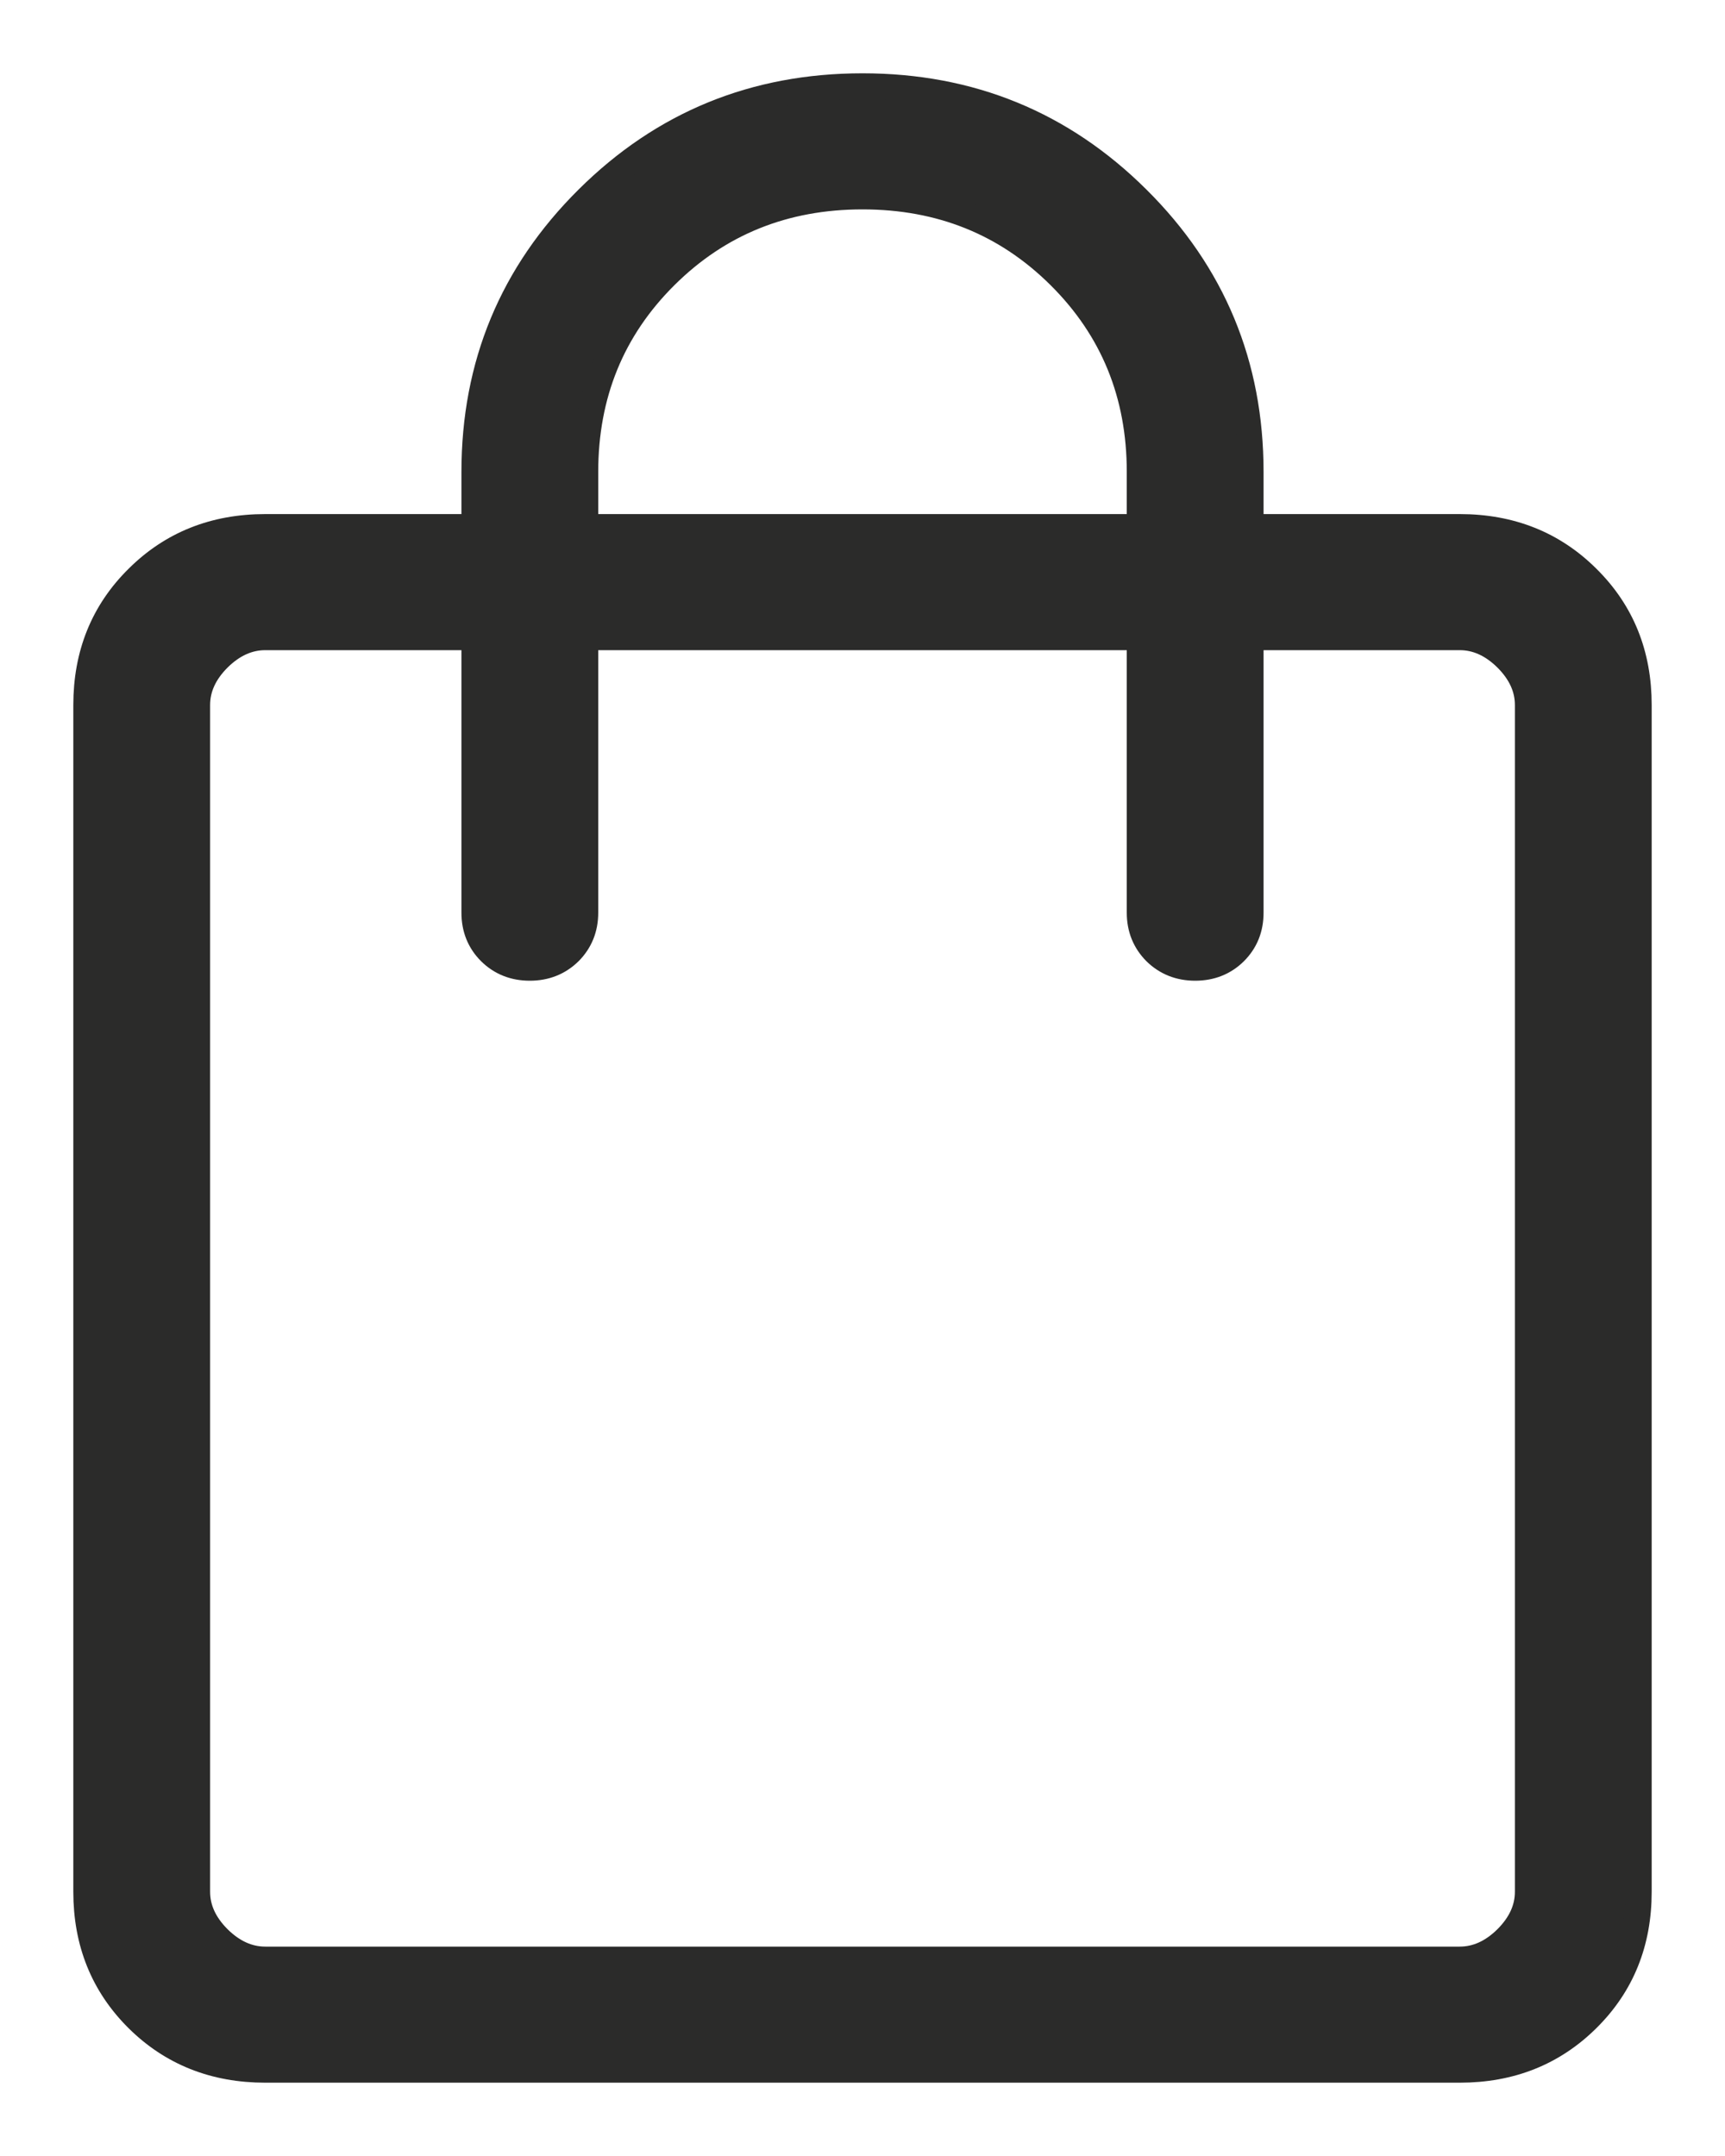
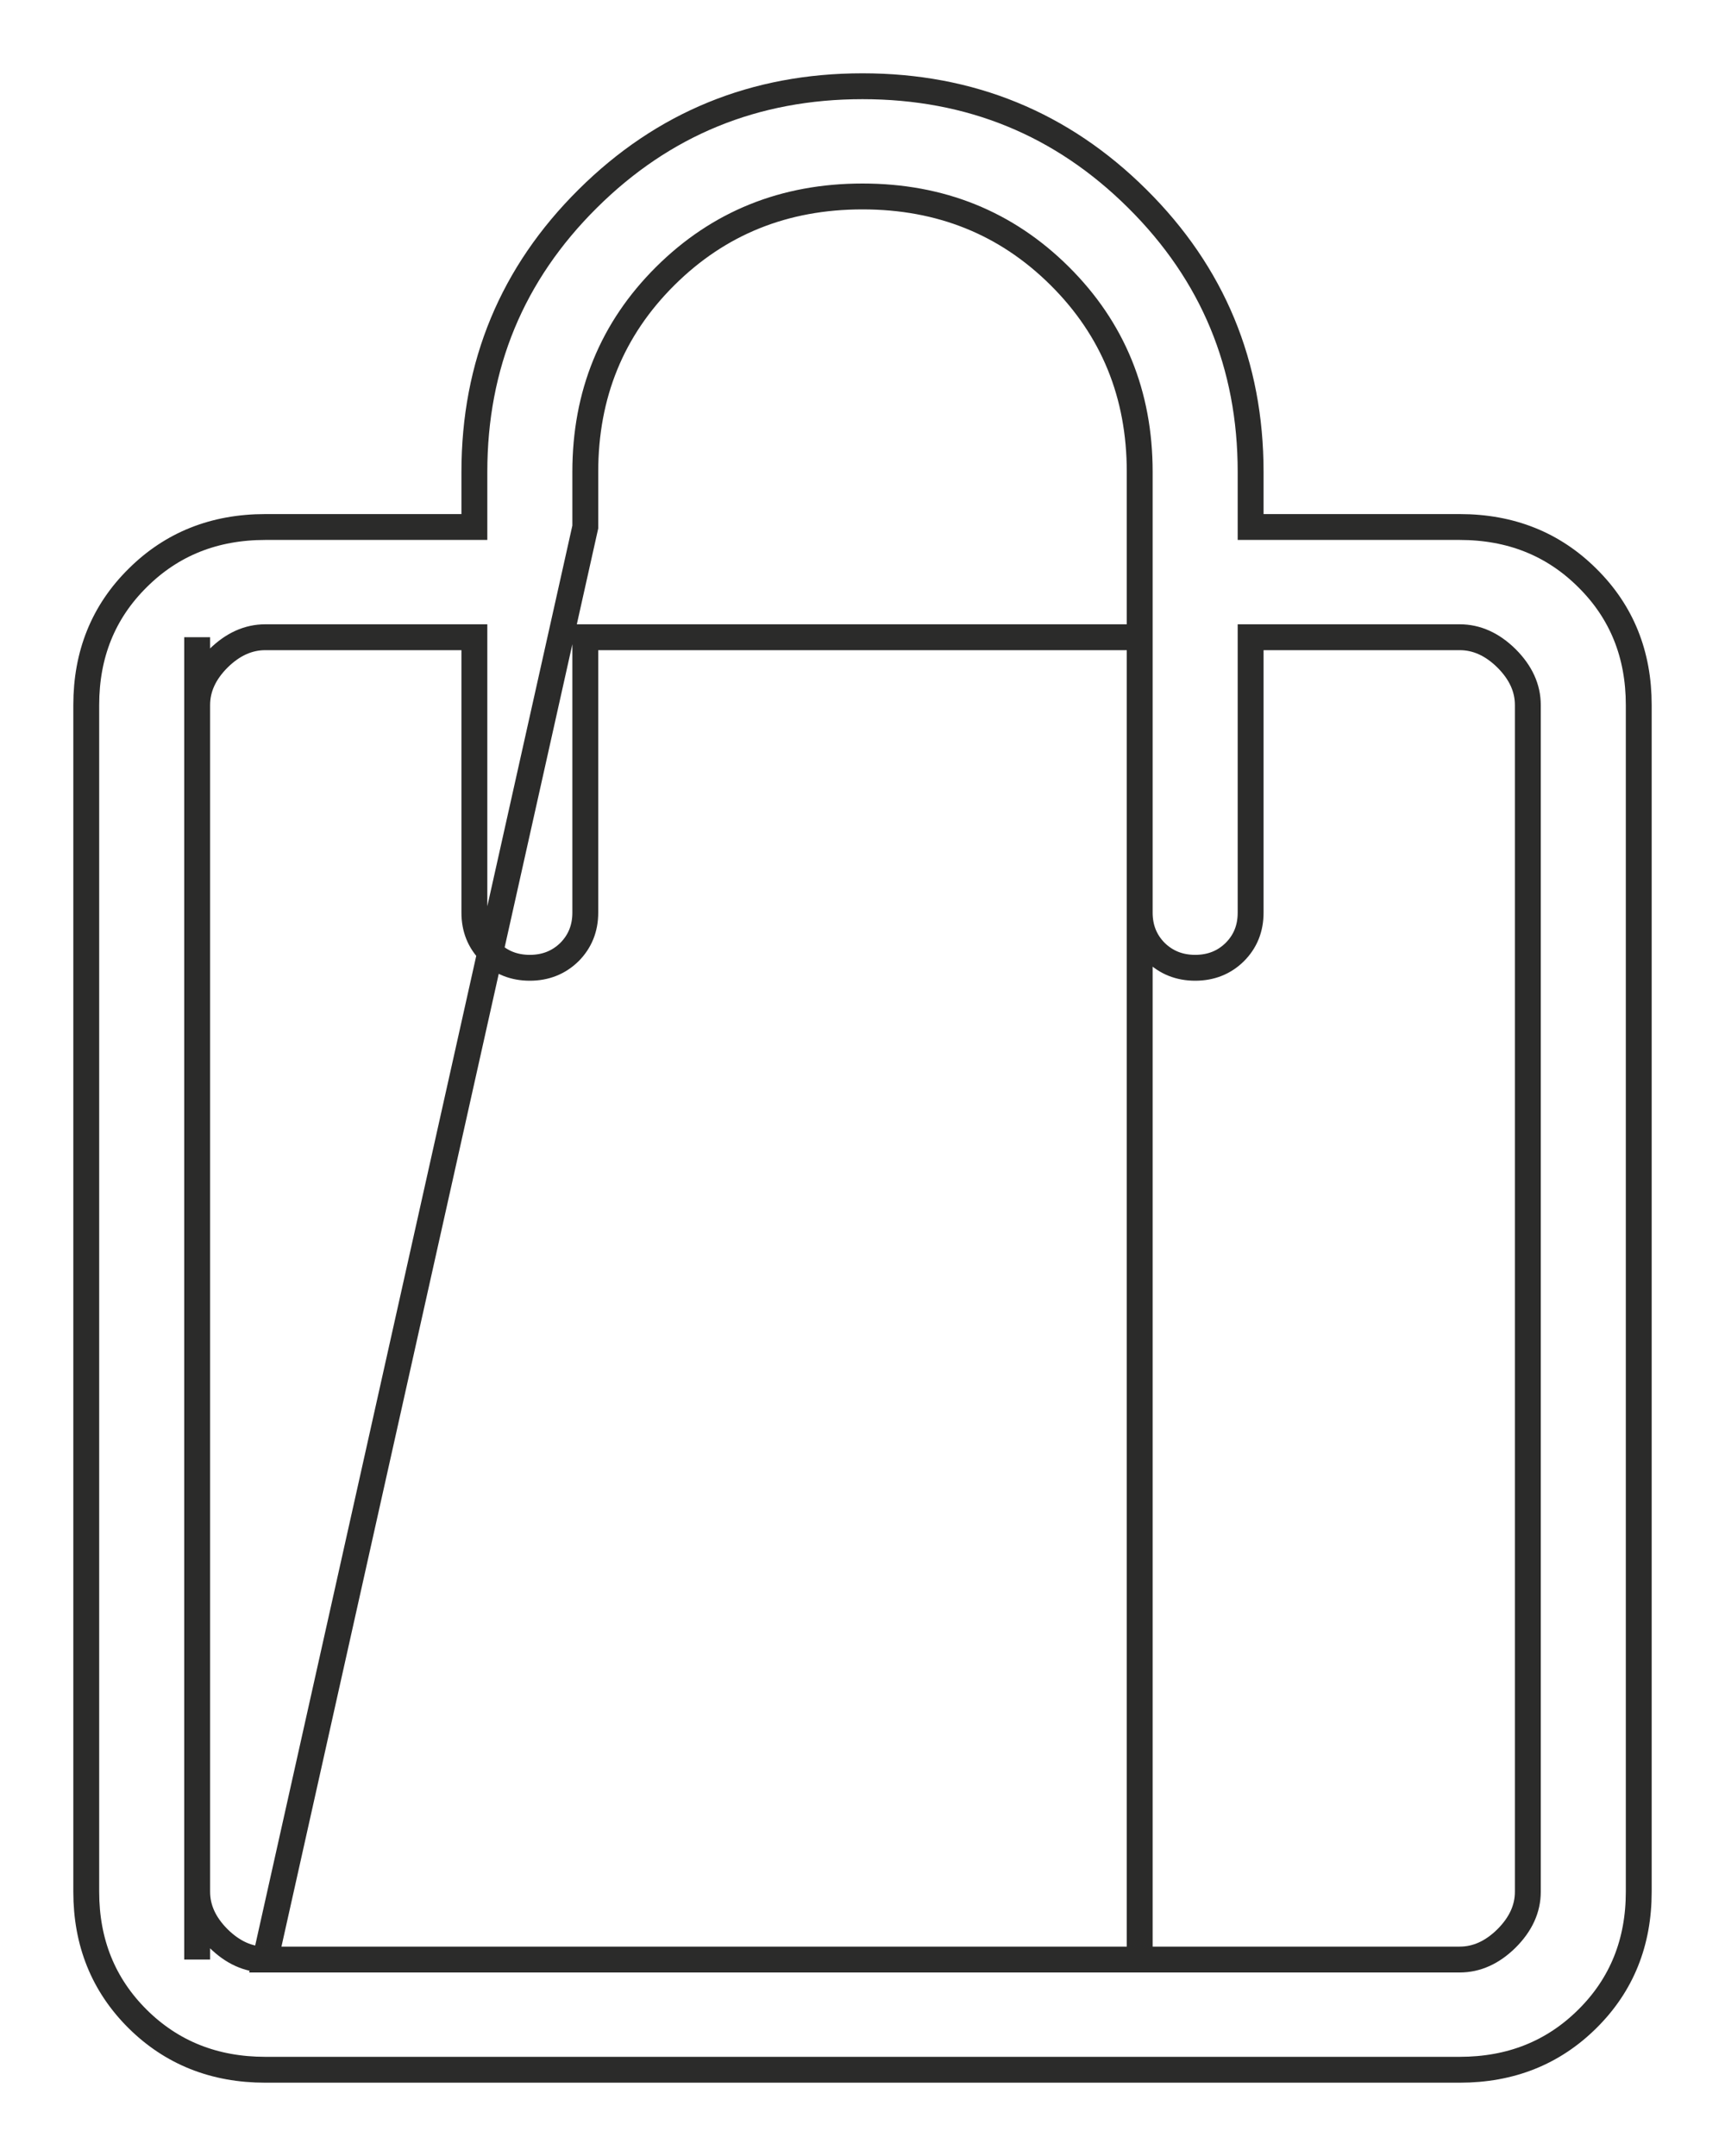
<svg xmlns="http://www.w3.org/2000/svg" width="20" height="25" viewBox="0 0 20 25" fill="none">
  <g clip-path="url(#clip0_1045_1229)">
-     <path d="M3.076 24C2.485 24 1.991 23.803 1.595 23.41C1.198 23.015 1 22.524 1 21.936V8.175C1 7.587 1.198 7.096 1.595 6.703C1.991 6.308 2.485 6.111 3.076 6.111H5.5V5.472C5.5 4.23 5.938 3.174 6.813 2.305C7.688 1.435 8.75 1 10 1C11.25 1 12.312 1.435 13.187 2.305C14.062 3.174 14.5 4.23 14.5 5.472V6.111H16.924C17.515 6.111 18.009 6.308 18.405 6.703C18.802 7.096 19 7.587 19 8.175V21.936C19 22.524 18.802 23.015 18.406 23.408C18.009 23.803 17.515 24 16.924 24H3.076ZM3.076 22.722H16.924C17.121 22.722 17.302 22.64 17.467 22.477C17.632 22.312 17.714 22.132 17.714 21.936V8.175C17.714 7.979 17.632 7.799 17.467 7.634C17.302 7.471 17.121 7.389 16.924 7.389H14.5V10.583C14.5 10.765 14.439 10.917 14.316 11.04C14.193 11.161 14.04 11.222 13.857 11.222C13.675 11.222 13.522 11.161 13.398 11.04C13.276 10.917 13.214 10.765 13.214 10.583V7.389H6.786V10.583C6.786 10.765 6.724 10.917 6.602 11.04C6.478 11.161 6.325 11.222 6.143 11.222C5.96 11.222 5.807 11.161 5.684 11.04C5.561 10.917 5.5 10.765 5.5 10.583V7.389H3.076C2.879 7.389 2.698 7.471 2.533 7.634C2.368 7.799 2.286 7.979 2.286 8.175V21.936C2.286 22.132 2.368 22.312 2.533 22.477C2.698 22.64 2.879 22.722 3.076 22.722ZM6.786 6.111H13.214V5.472C13.214 4.573 12.905 3.815 12.286 3.2C11.667 2.585 10.905 2.278 10 2.278C9.095 2.278 8.333 2.585 7.714 3.2C7.095 3.815 6.786 4.573 6.786 5.472V6.111Z" fill="#2B2B2A" />
-     <path d="M2.286 22.722V7.389M3.076 24C2.485 24 1.991 23.803 1.595 23.41C1.198 23.015 1 22.524 1 21.936V8.175C1 7.587 1.198 7.096 1.595 6.703C1.991 6.308 2.485 6.111 3.076 6.111H5.5V5.472C5.5 4.23 5.938 3.174 6.813 2.305C7.688 1.435 8.75 1 10 1C11.25 1 12.312 1.435 13.187 2.305C14.062 3.174 14.5 4.23 14.5 5.472V6.111H16.924C17.515 6.111 18.009 6.308 18.405 6.703C18.802 7.096 19 7.587 19 8.175V21.936C19 22.524 18.802 23.015 18.406 23.408C18.009 23.803 17.515 24 16.924 24H3.076ZM3.076 22.722H16.924C17.121 22.722 17.302 22.64 17.467 22.477C17.632 22.312 17.714 22.132 17.714 21.936V8.175C17.714 7.979 17.632 7.799 17.467 7.634C17.302 7.471 17.121 7.389 16.924 7.389H14.5V10.583C14.5 10.765 14.439 10.917 14.316 11.04C14.193 11.161 14.04 11.222 13.857 11.222C13.675 11.222 13.522 11.161 13.398 11.04C13.276 10.917 13.214 10.765 13.214 10.583V7.389H6.786V10.583C6.786 10.765 6.724 10.917 6.602 11.04C6.478 11.161 6.325 11.222 6.143 11.222C5.96 11.222 5.807 11.161 5.684 11.04C5.561 10.917 5.5 10.765 5.5 10.583V7.389H3.076C2.879 7.389 2.698 7.471 2.533 7.634C2.368 7.799 2.286 7.979 2.286 8.175V21.936C2.286 22.132 2.368 22.312 2.533 22.477C2.698 22.64 2.879 22.722 3.076 22.722ZM6.786 6.111H13.214V5.472C13.214 4.573 12.905 3.815 12.286 3.2C11.667 2.585 10.905 2.278 10 2.278C9.095 2.278 8.333 2.585 7.714 3.2C7.095 3.815 6.786 4.573 6.786 5.472V6.111Z" stroke="#2B2B2A" stroke-width="0.3" />
+     <path d="M2.286 22.722V7.389M3.076 24C2.485 24 1.991 23.803 1.595 23.41C1.198 23.015 1 22.524 1 21.936V8.175C1 7.587 1.198 7.096 1.595 6.703C1.991 6.308 2.485 6.111 3.076 6.111H5.5V5.472C5.5 4.23 5.938 3.174 6.813 2.305C7.688 1.435 8.75 1 10 1C11.25 1 12.312 1.435 13.187 2.305C14.062 3.174 14.5 4.23 14.5 5.472V6.111H16.924C17.515 6.111 18.009 6.308 18.405 6.703C18.802 7.096 19 7.587 19 8.175V21.936C19 22.524 18.802 23.015 18.406 23.408C18.009 23.803 17.515 24 16.924 24H3.076ZM3.076 22.722H16.924C17.121 22.722 17.302 22.64 17.467 22.477C17.632 22.312 17.714 22.132 17.714 21.936V8.175C17.714 7.979 17.632 7.799 17.467 7.634C17.302 7.471 17.121 7.389 16.924 7.389H14.5V10.583C14.5 10.765 14.439 10.917 14.316 11.04C14.193 11.161 14.04 11.222 13.857 11.222C13.675 11.222 13.522 11.161 13.398 11.04C13.276 10.917 13.214 10.765 13.214 10.583V7.389H6.786V10.583C6.786 10.765 6.724 10.917 6.602 11.04C6.478 11.161 6.325 11.222 6.143 11.222C5.96 11.222 5.807 11.161 5.684 11.04C5.561 10.917 5.5 10.765 5.5 10.583V7.389H3.076C2.879 7.389 2.698 7.471 2.533 7.634C2.368 7.799 2.286 7.979 2.286 8.175V21.936C2.286 22.132 2.368 22.312 2.533 22.477C2.698 22.64 2.879 22.722 3.076 22.722ZH13.214V5.472C13.214 4.573 12.905 3.815 12.286 3.2C11.667 2.585 10.905 2.278 10 2.278C9.095 2.278 8.333 2.585 7.714 3.2C7.095 3.815 6.786 4.573 6.786 5.472V6.111Z" stroke="#2B2B2A" stroke-width="0.3" />
  </g>
  <defs>
    <clipPath id="clip0_1045_1229">
      <rect width="20" height="25" fill="white" />
    </clipPath>
  </defs>
</svg>